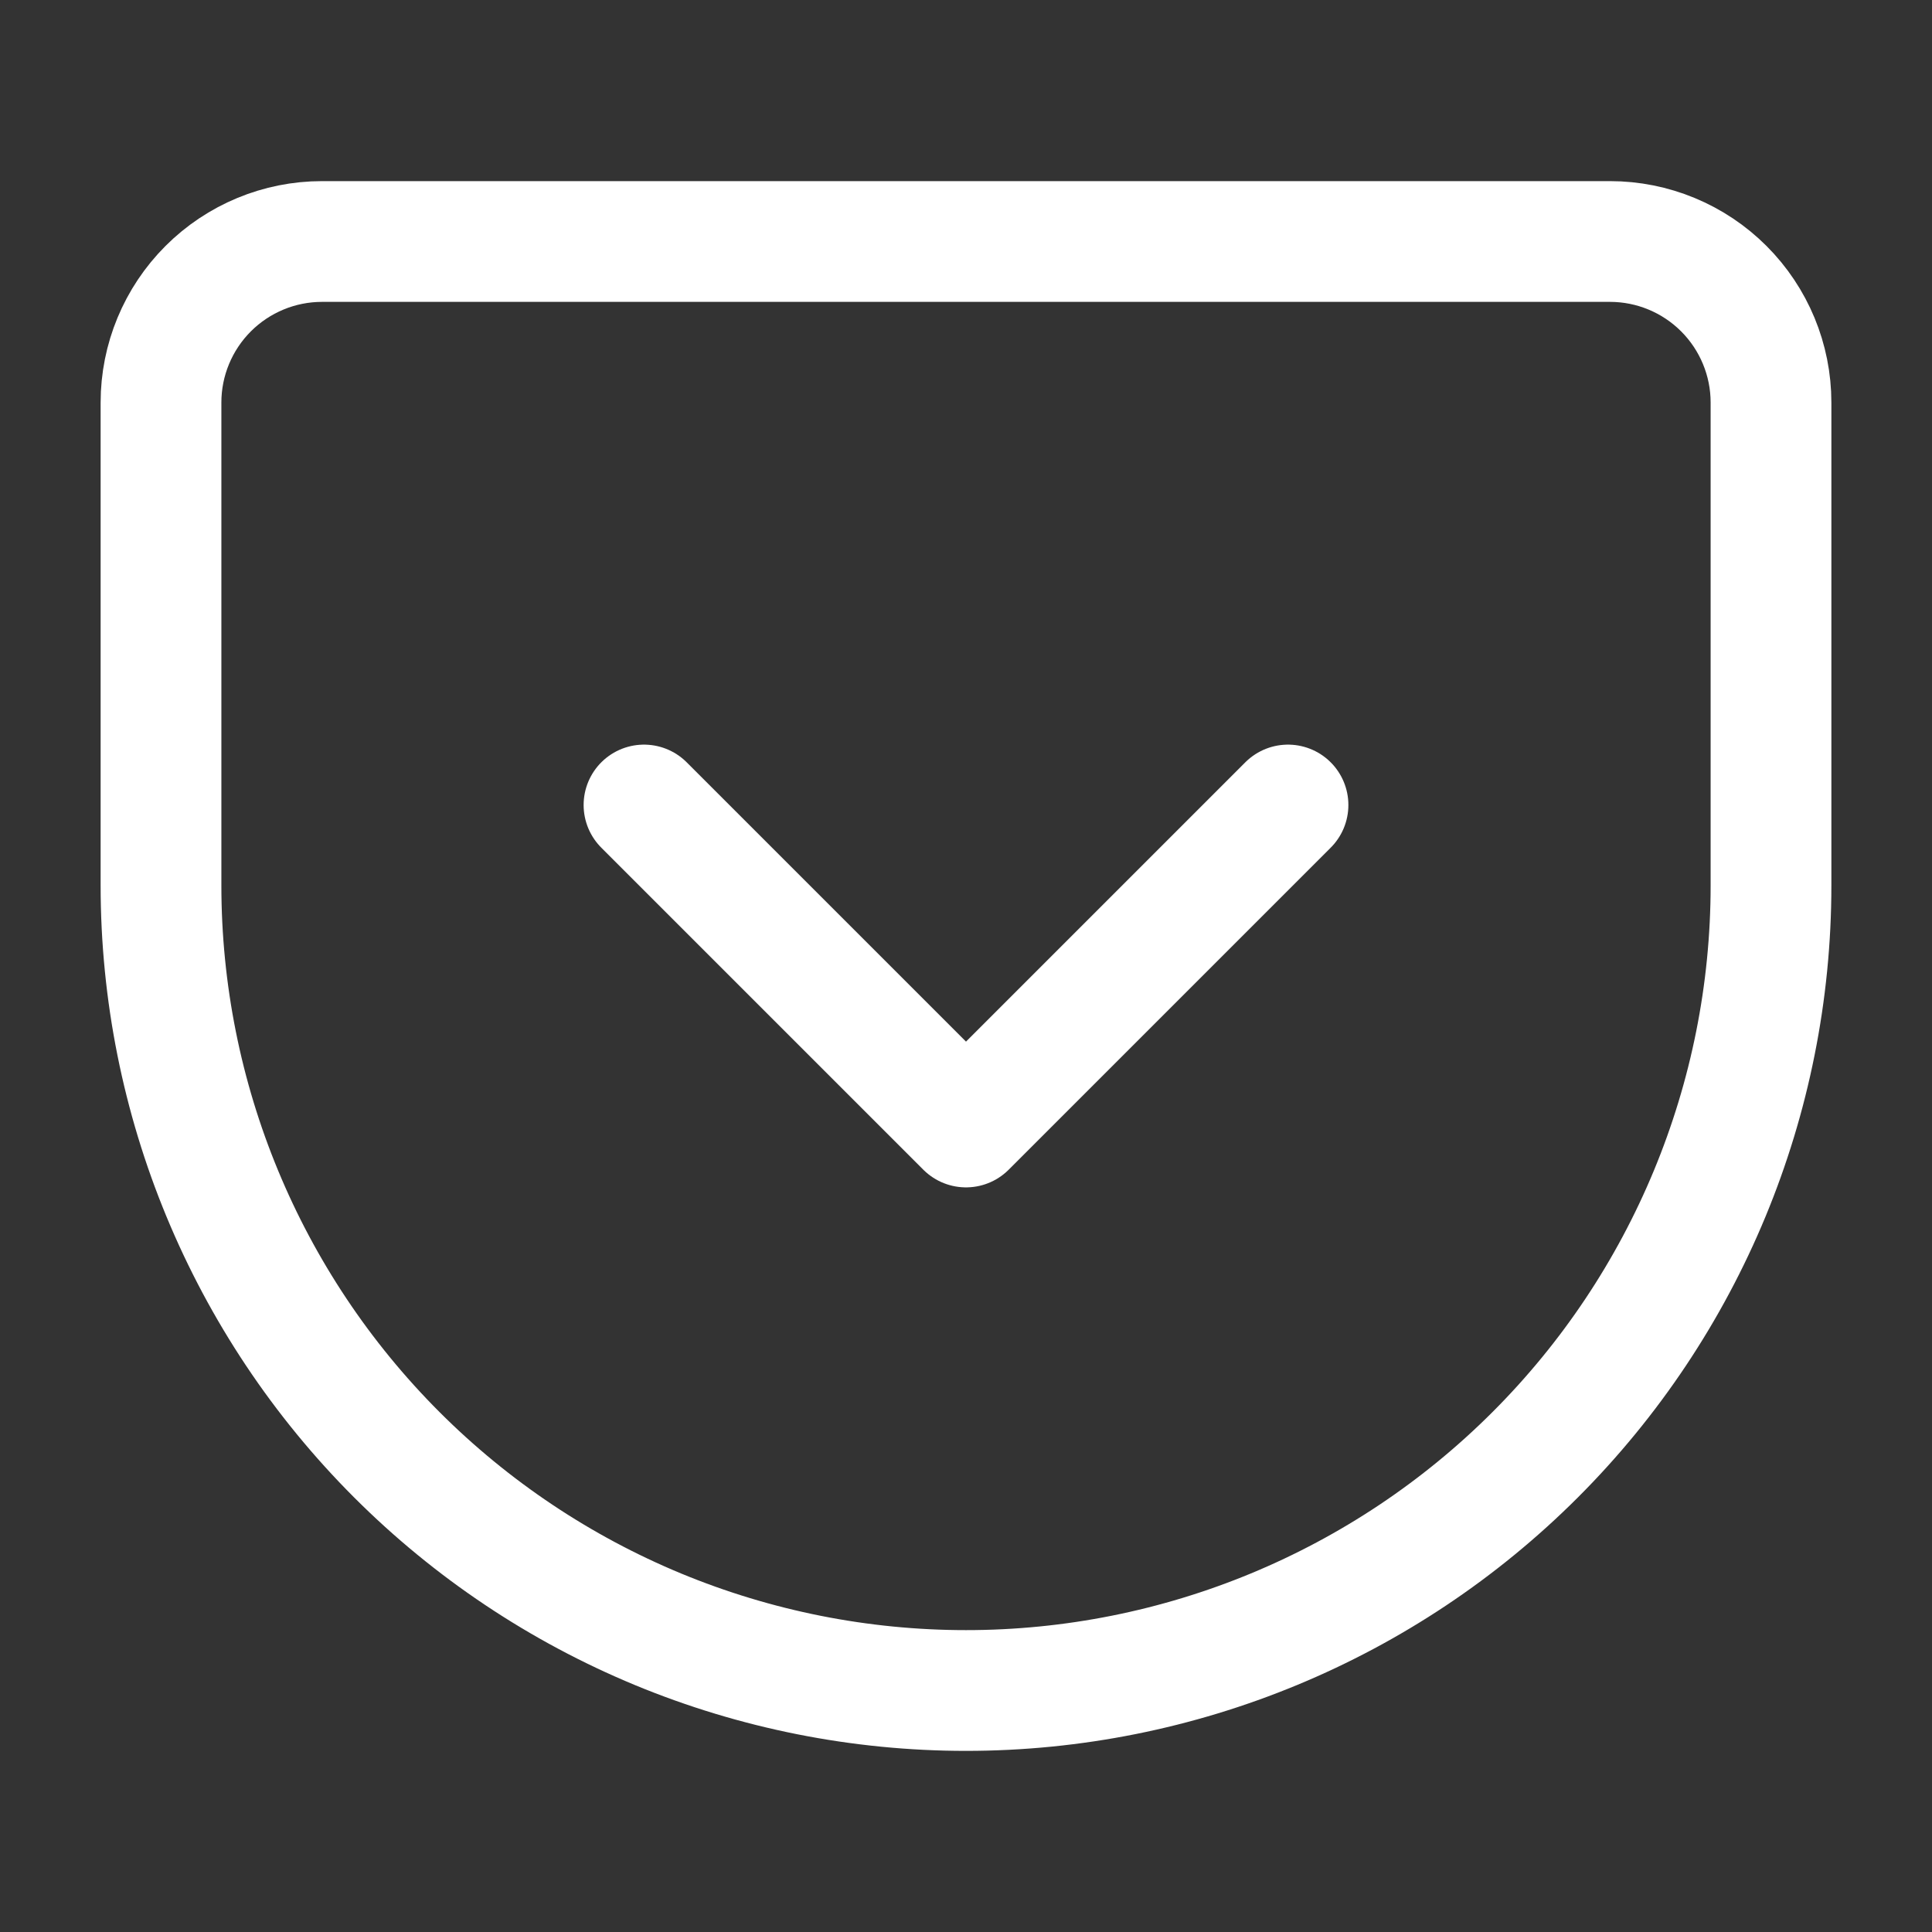
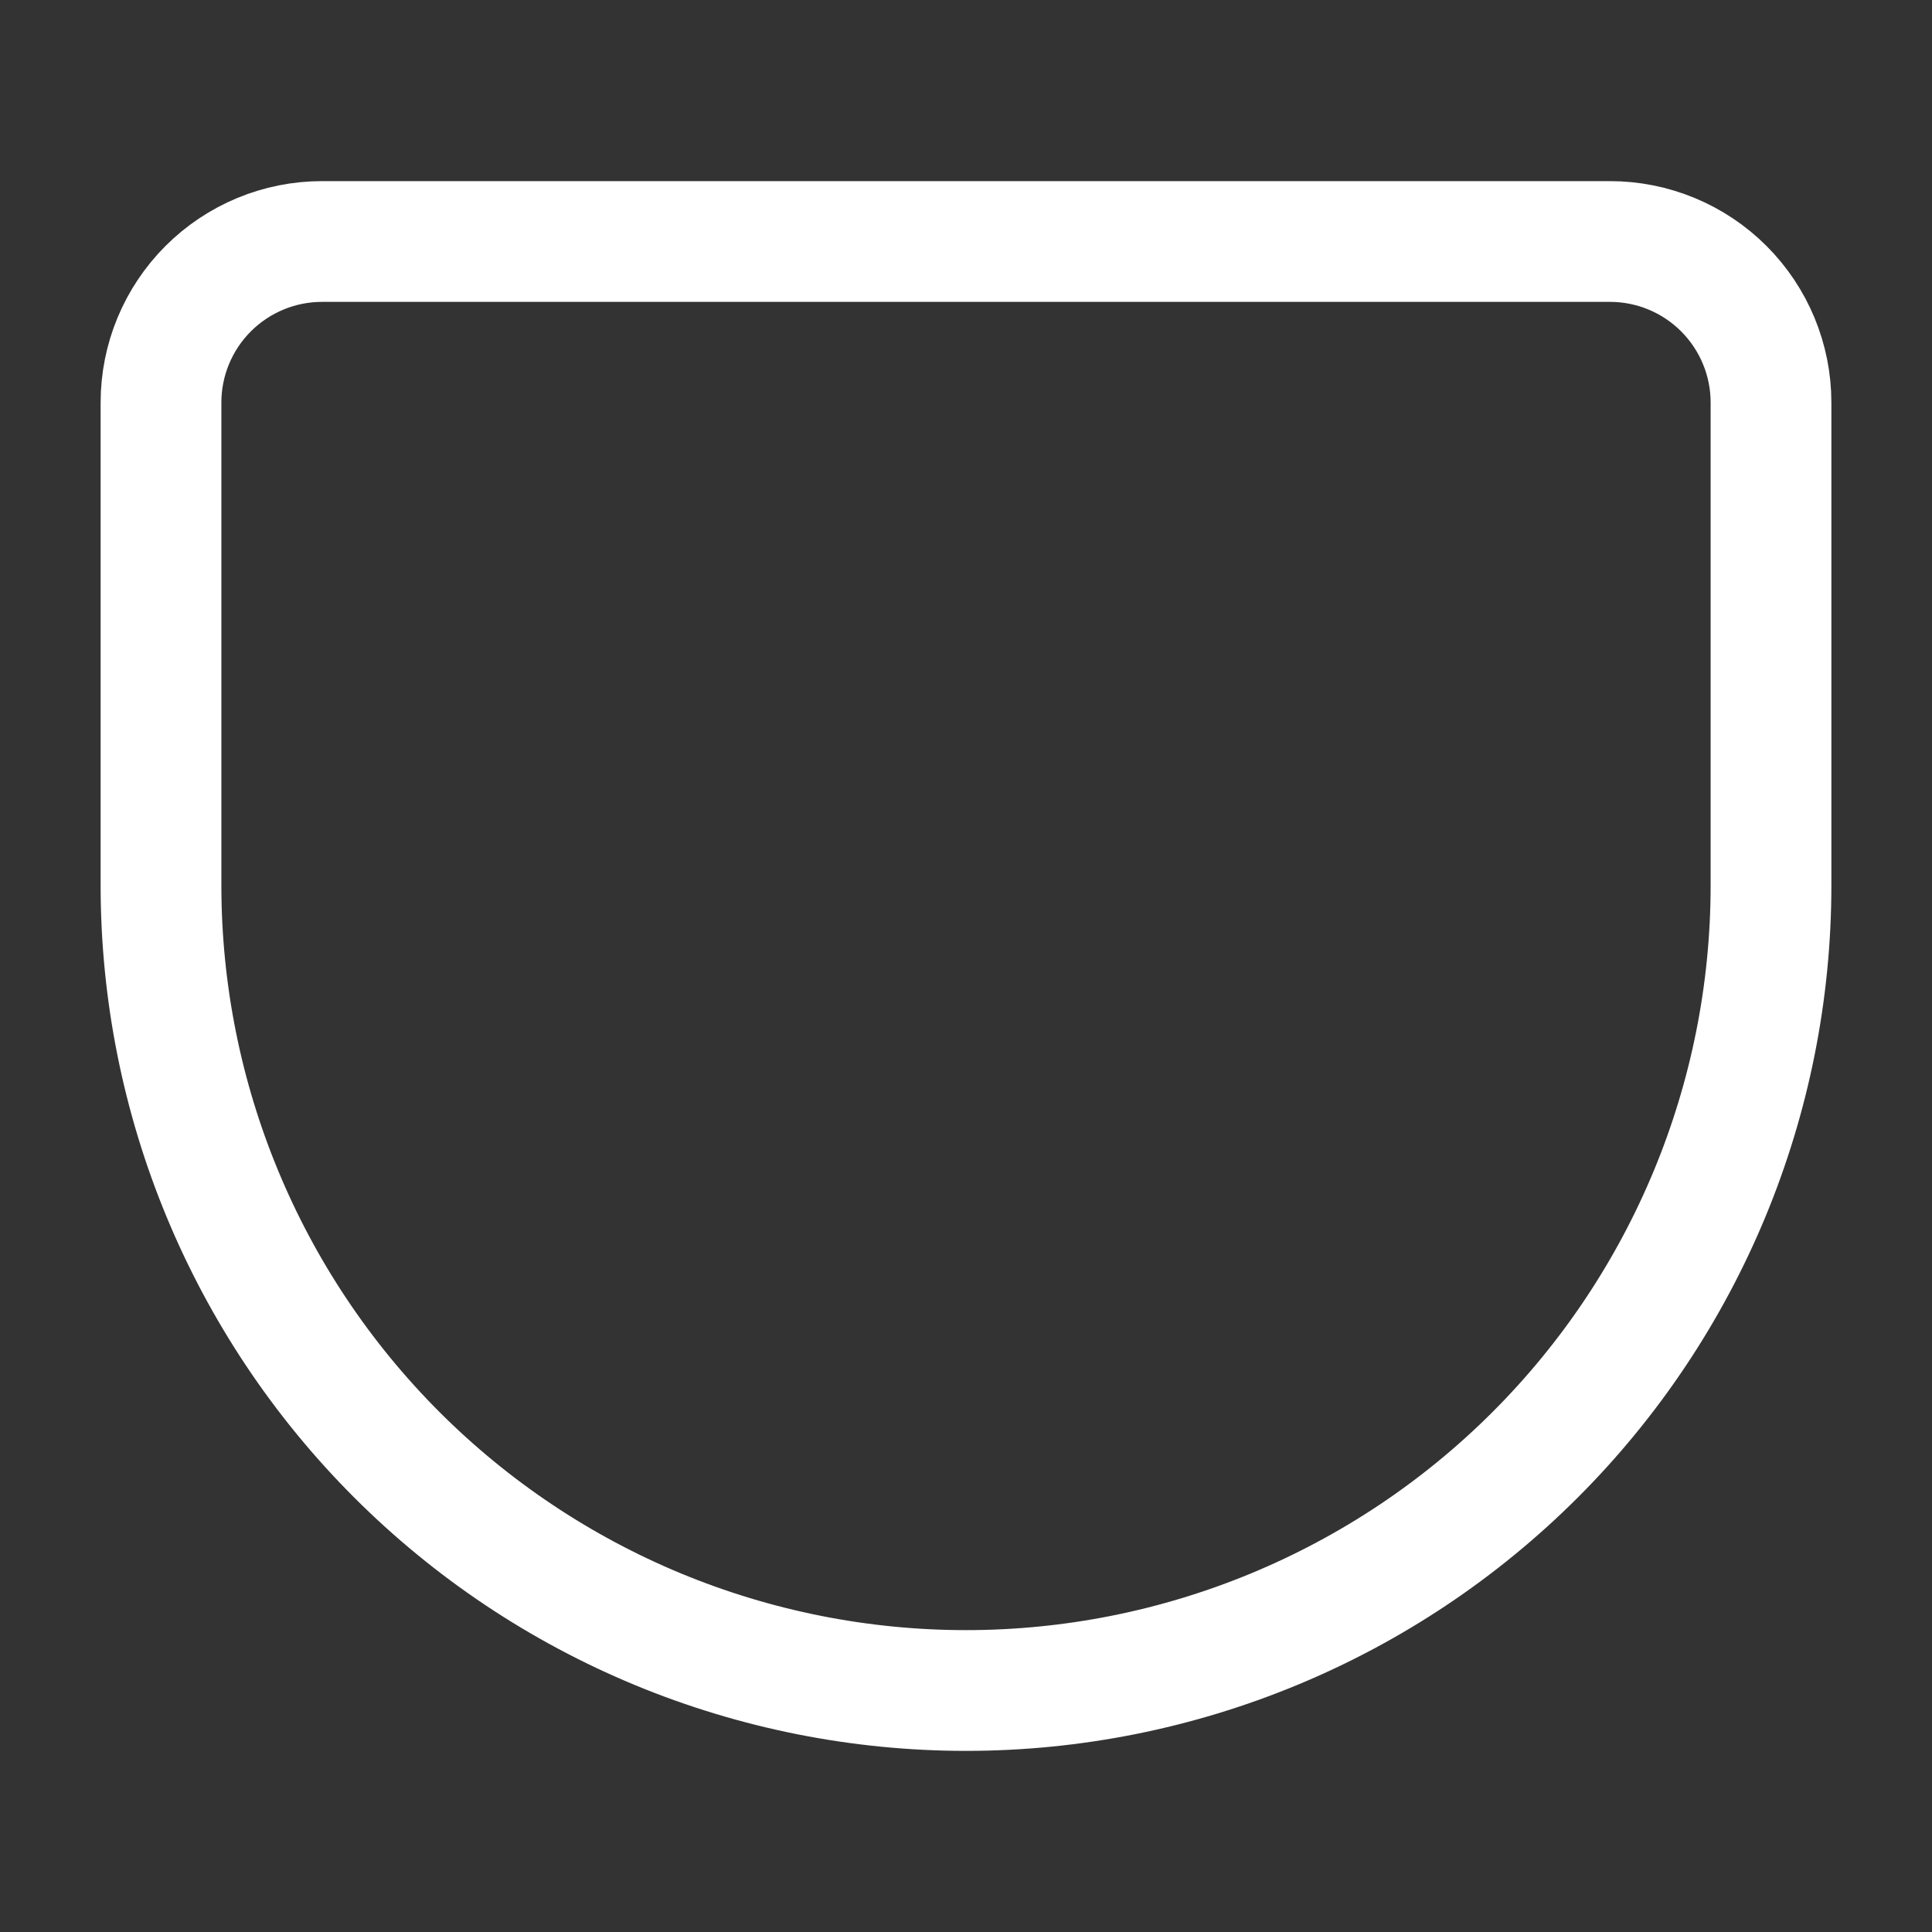
<svg xmlns="http://www.w3.org/2000/svg" width="24" height="24" viewBox="0 0 24 24" fill="none">
  <rect x="0" y="0" width="24" height="24" fill="#333333" stroke="none" />
  <path d="M4 3H20C20.53 3 21.039 3.211 21.414 3.586C21.789 3.961 22 4.47 22 5V11C22 13.652 20.946 16.196 19.071 18.071C17.196 19.946 14.652 21 12 21C10.687 21 9.386 20.741 8.173 20.239C6.96 19.736 5.858 19 4.929 18.071C3.054 16.196 2 13.652 2 11V5C2 4.47 2.211 3.961 2.586 3.586C2.961 3.211 3.47 3 4 3Z" stroke="white" stroke-width="1.5" stroke-linecap="round" stroke-linejoin="round" />
-   <path d="M8 10L12 14L16 10" stroke="white" stroke-width="1.5" stroke-linecap="round" stroke-linejoin="round" />
</svg>